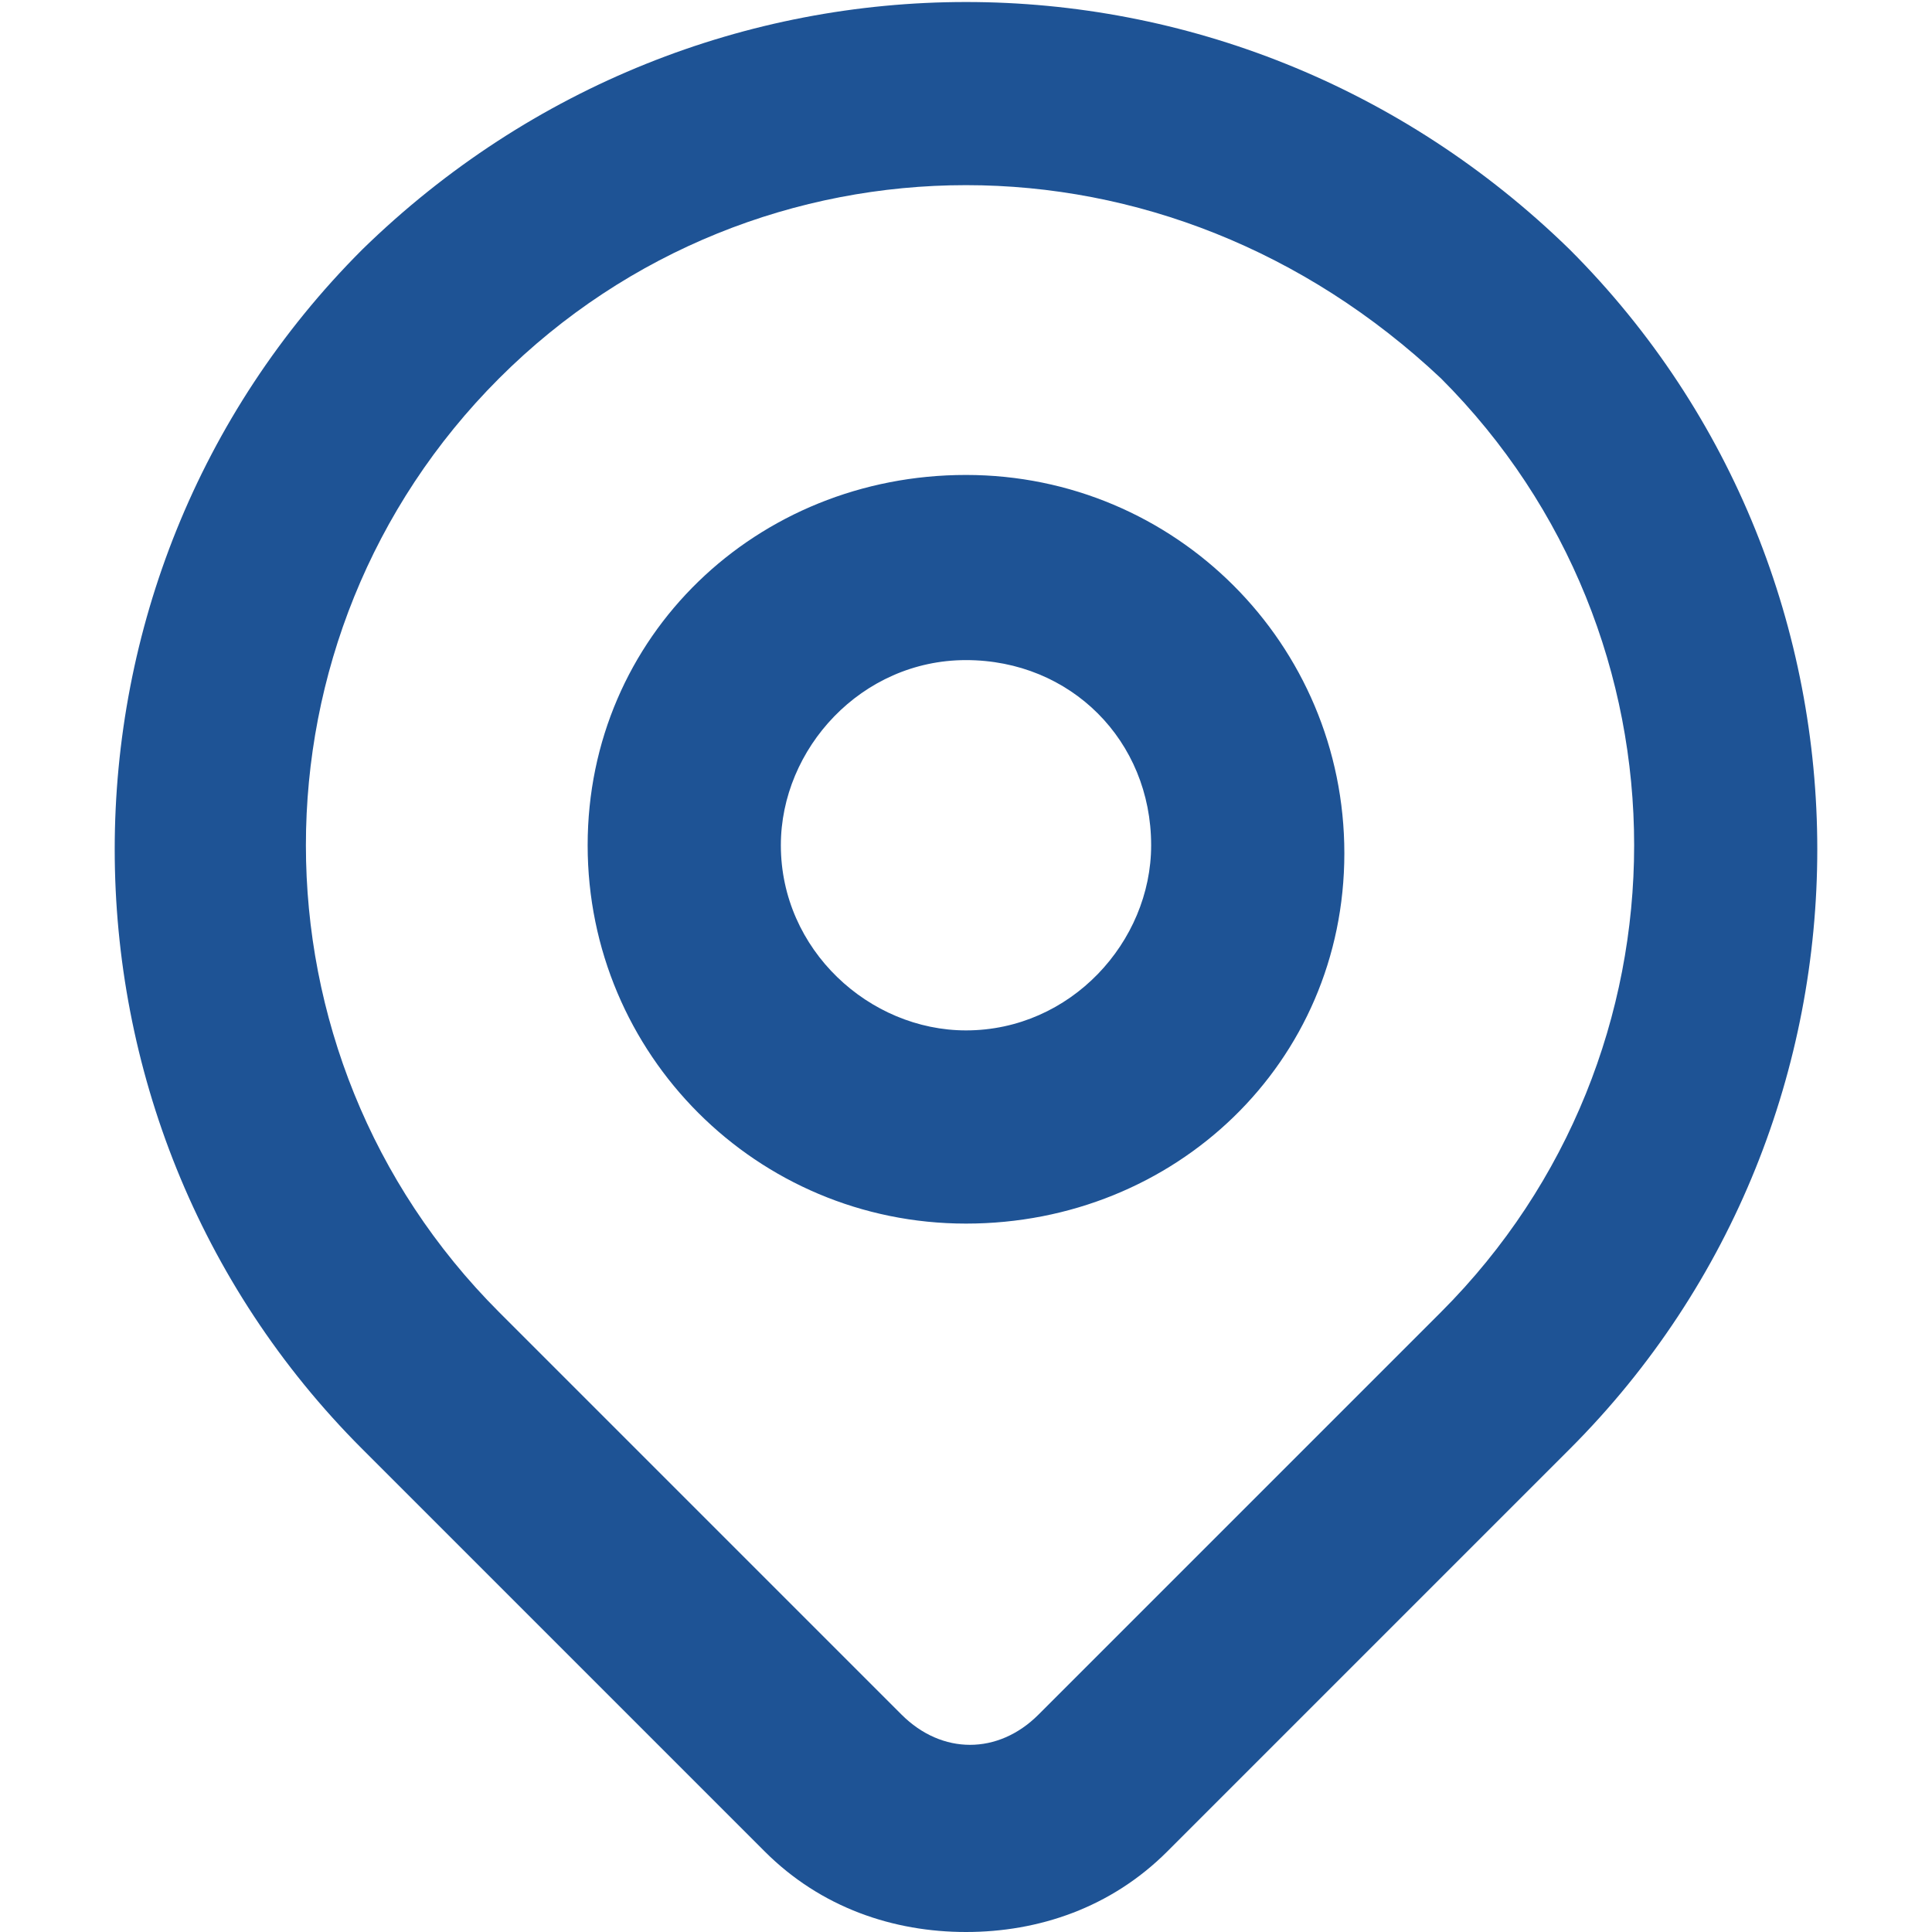
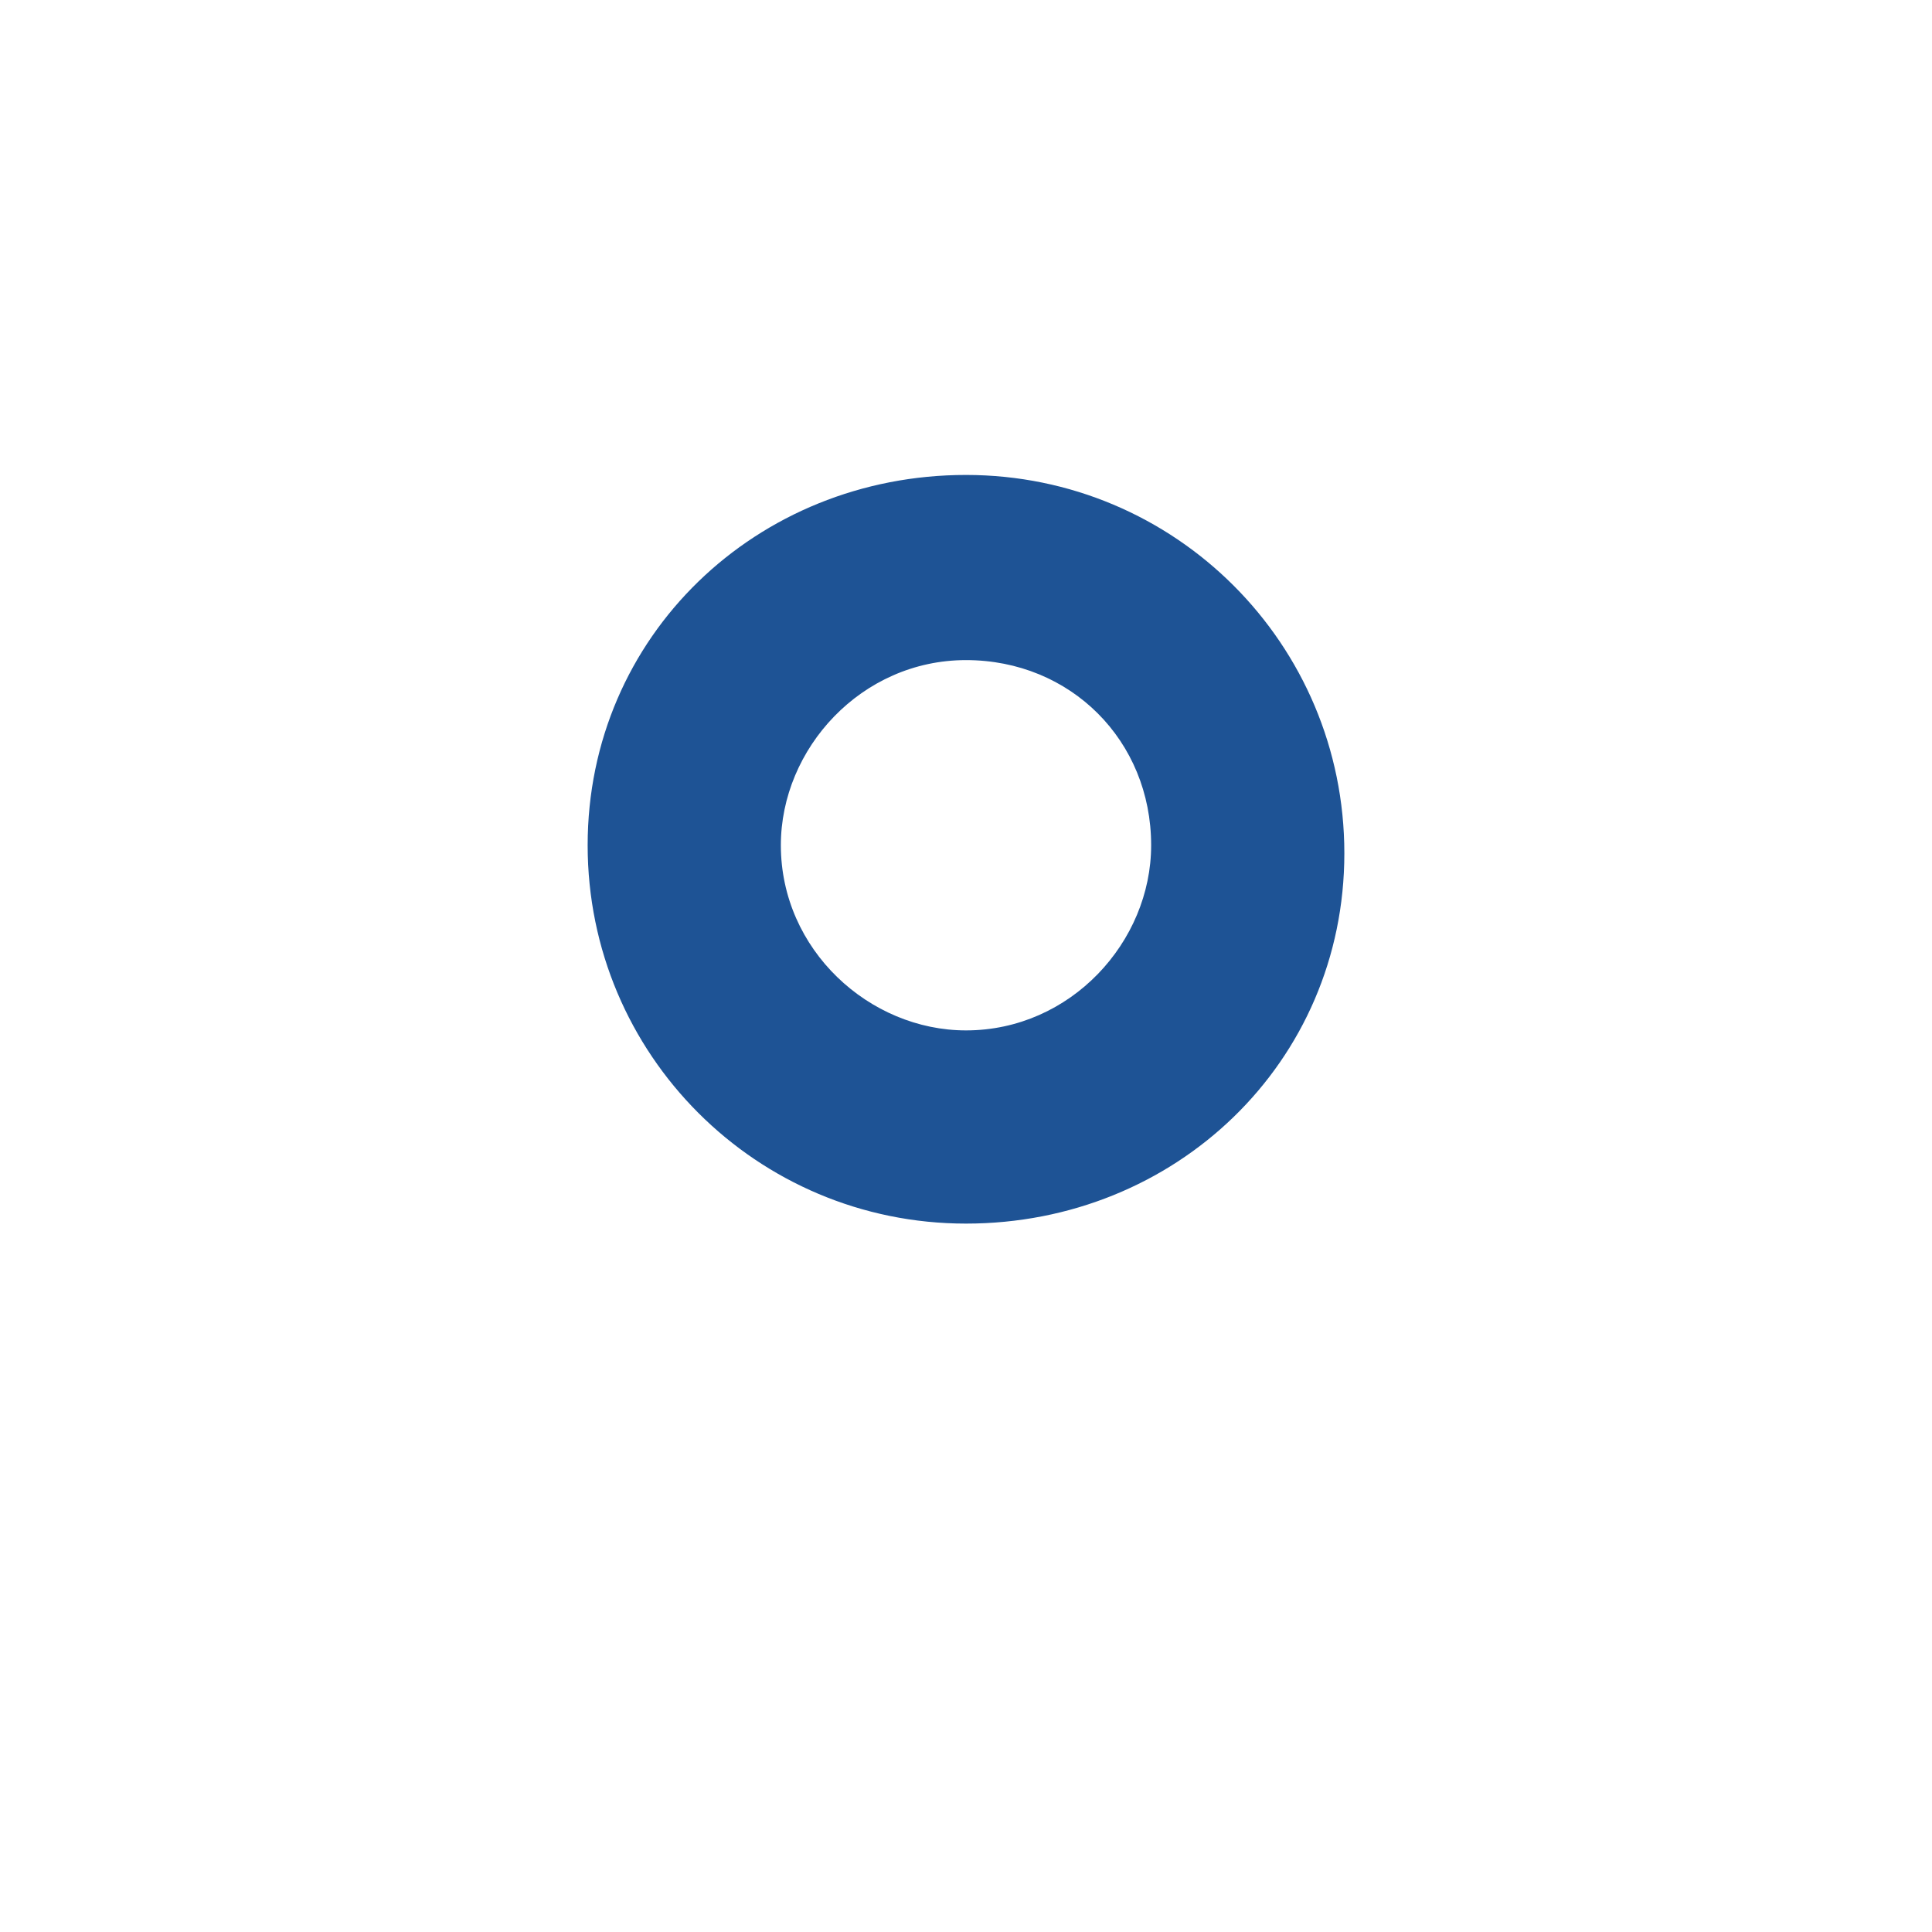
<svg xmlns="http://www.w3.org/2000/svg" version="1.1" id="Calque_1" x="0px" y="0px" viewBox="0 0 24 24" style="enable-background:new 0 0 24 24;" xml:space="preserve">
  <style type="text/css">
	.st0{fill:none;}
	.st1{fill:#1E5395;}
</style>
  <path class="st0" d="M0,0h24v24H0V0z" />
  <path class="st1" d="M12,15.2c-2.6,0-4.7-2.1-4.7-4.7S9.4,5.9,12,5.9c2.6,0,4.7,2.1,4.7,4.7S14.6,15.2,12,15.2z M12,8.2  c-1.3,0-2.3,1.1-2.3,2.3c0,1.3,1.1,2.3,2.3,2.3c1.3,0,2.3-1.1,2.3-2.3C14.3,9.2,13.3,8.2,12,8.2z" />
-   <path class="st1" d="M12,24c-0.9,0-1.8-0.3-2.5-1l-5-5c-4.1-4.1-4.1-10.8,0-14.9C8.7-1,15.3-1,19.5,3.1c4.1,4.1,4.1,10.8,0,14.9  l-5,5C13.8,23.7,12.9,24,12,24z M12,2.3c-2.1,0-4.2,0.8-5.8,2.4C3,7.9,3,13.1,6.2,16.3l5,5c0.5,0.5,1.2,0.5,1.7,0l5-5  c3.2-3.2,3.2-8.4,0-11.6C16.2,3.1,14.1,2.3,12,2.3z" />
</svg>